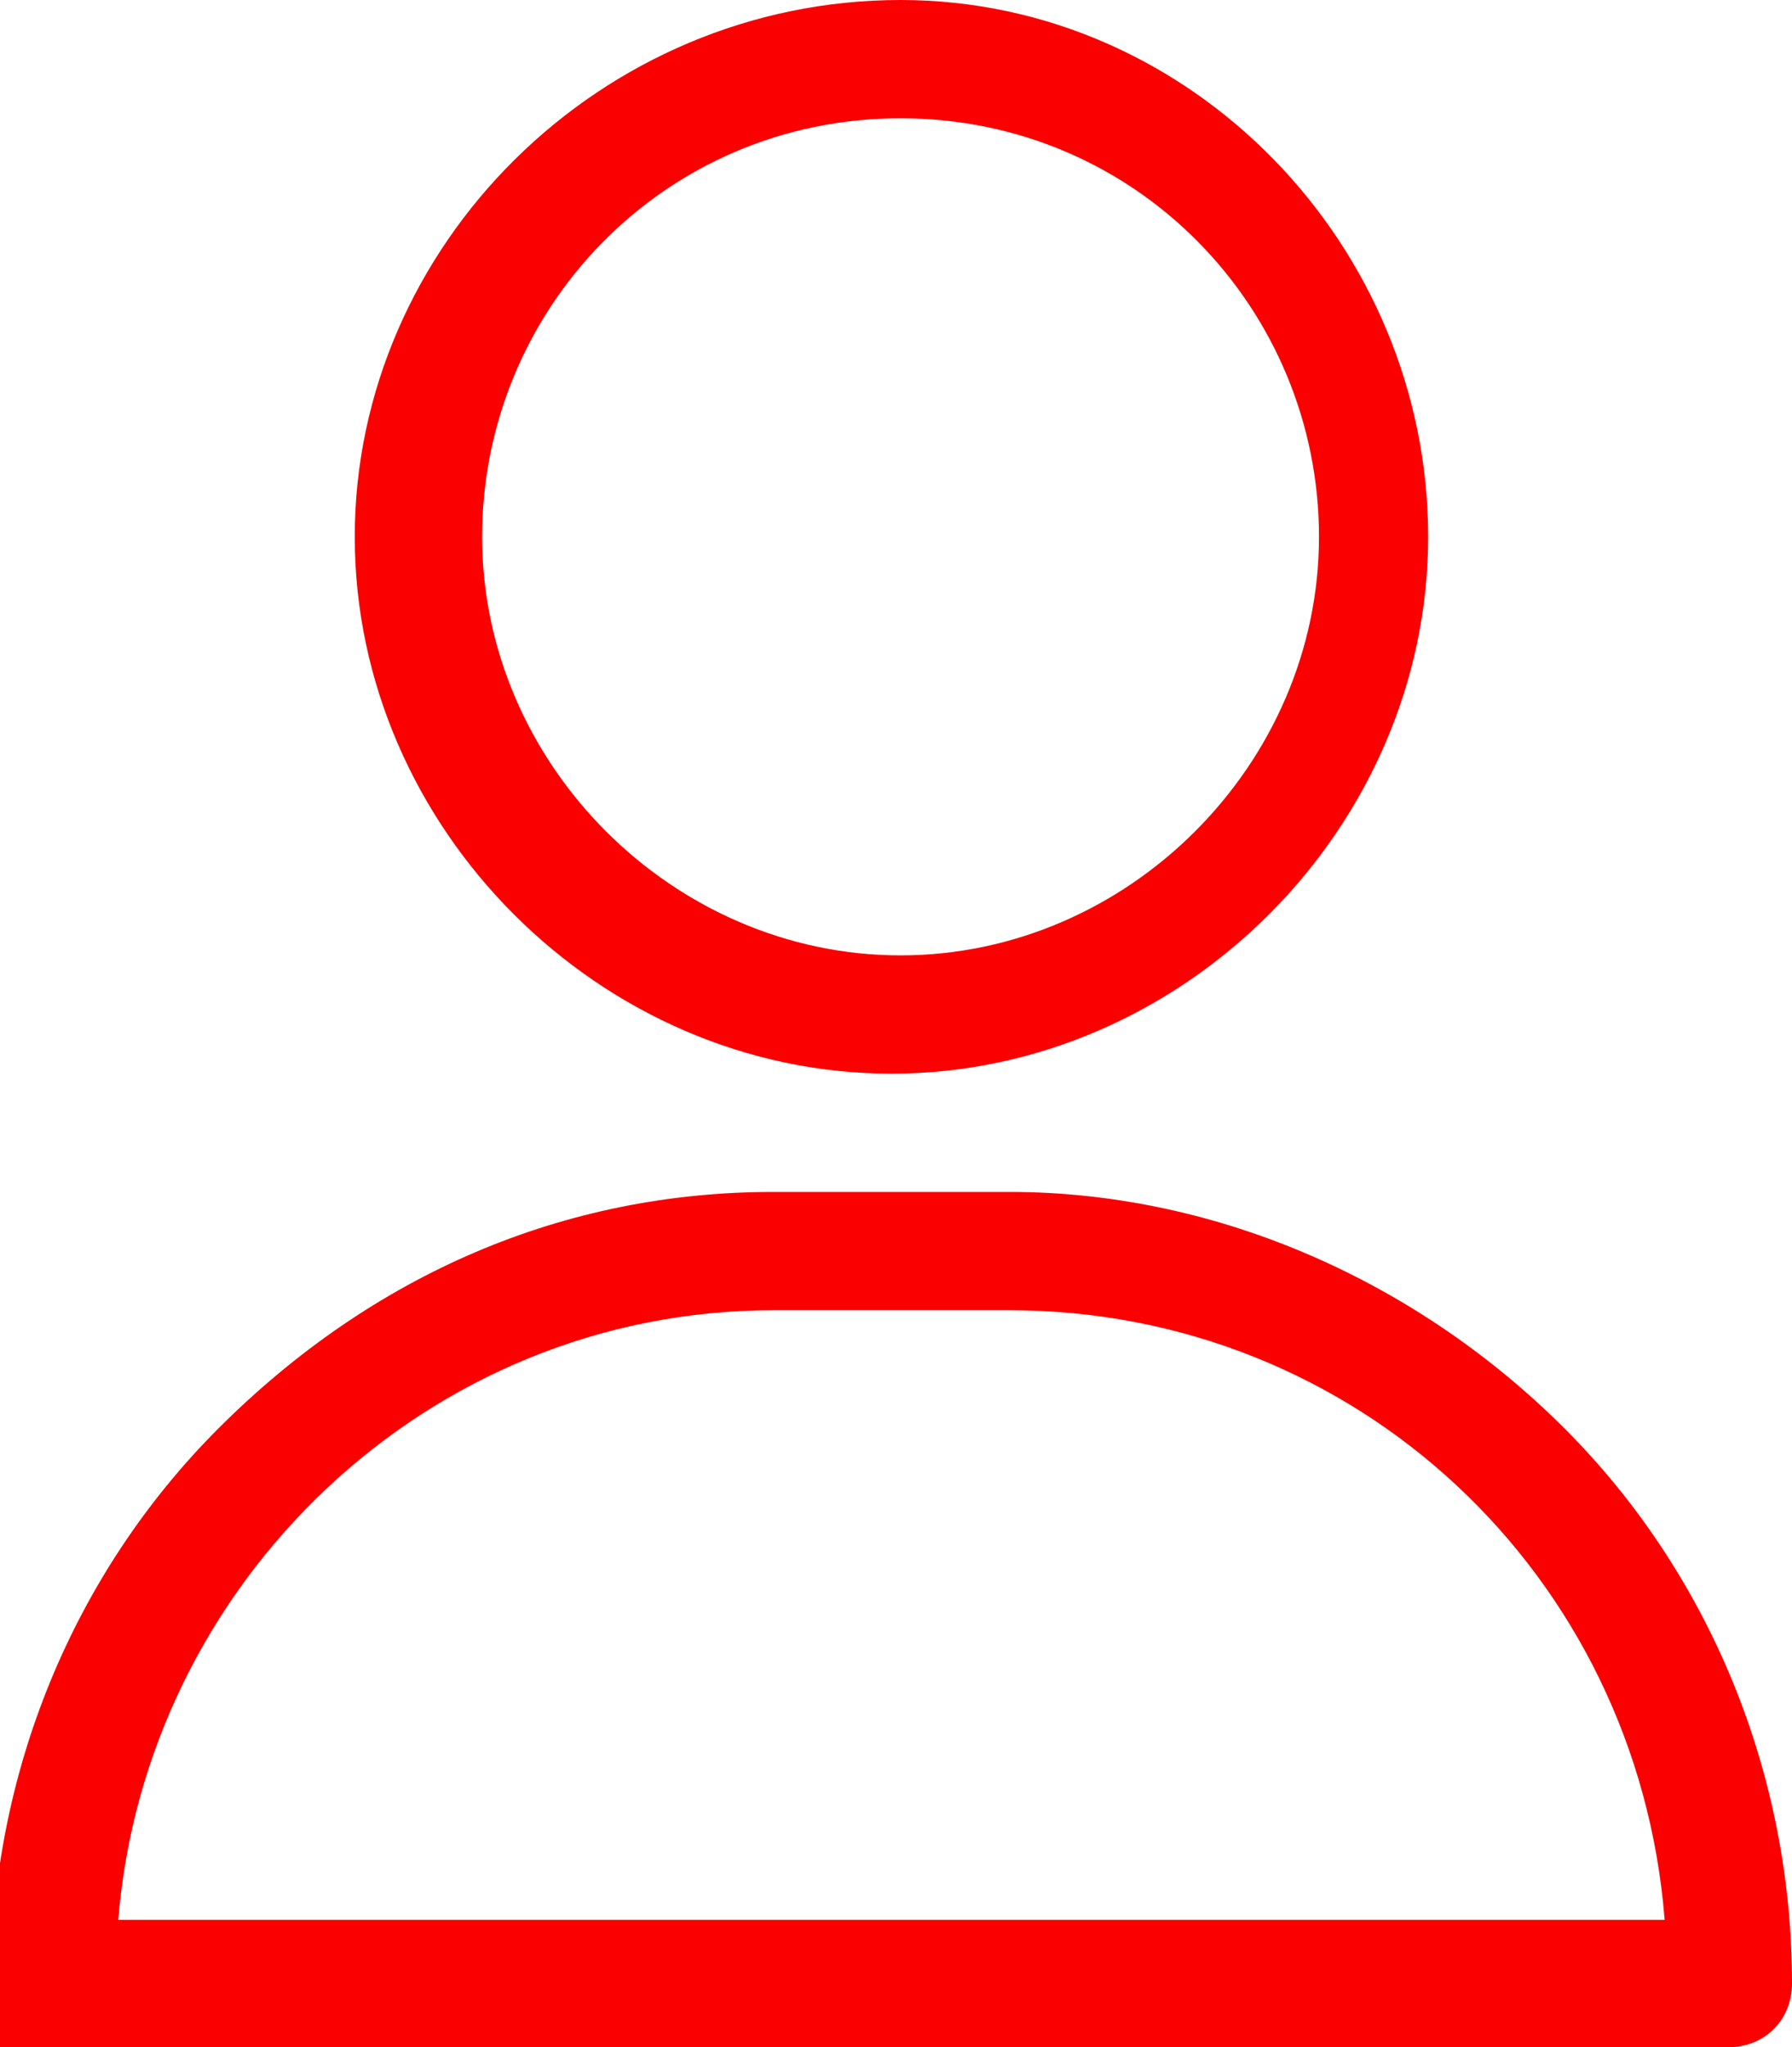
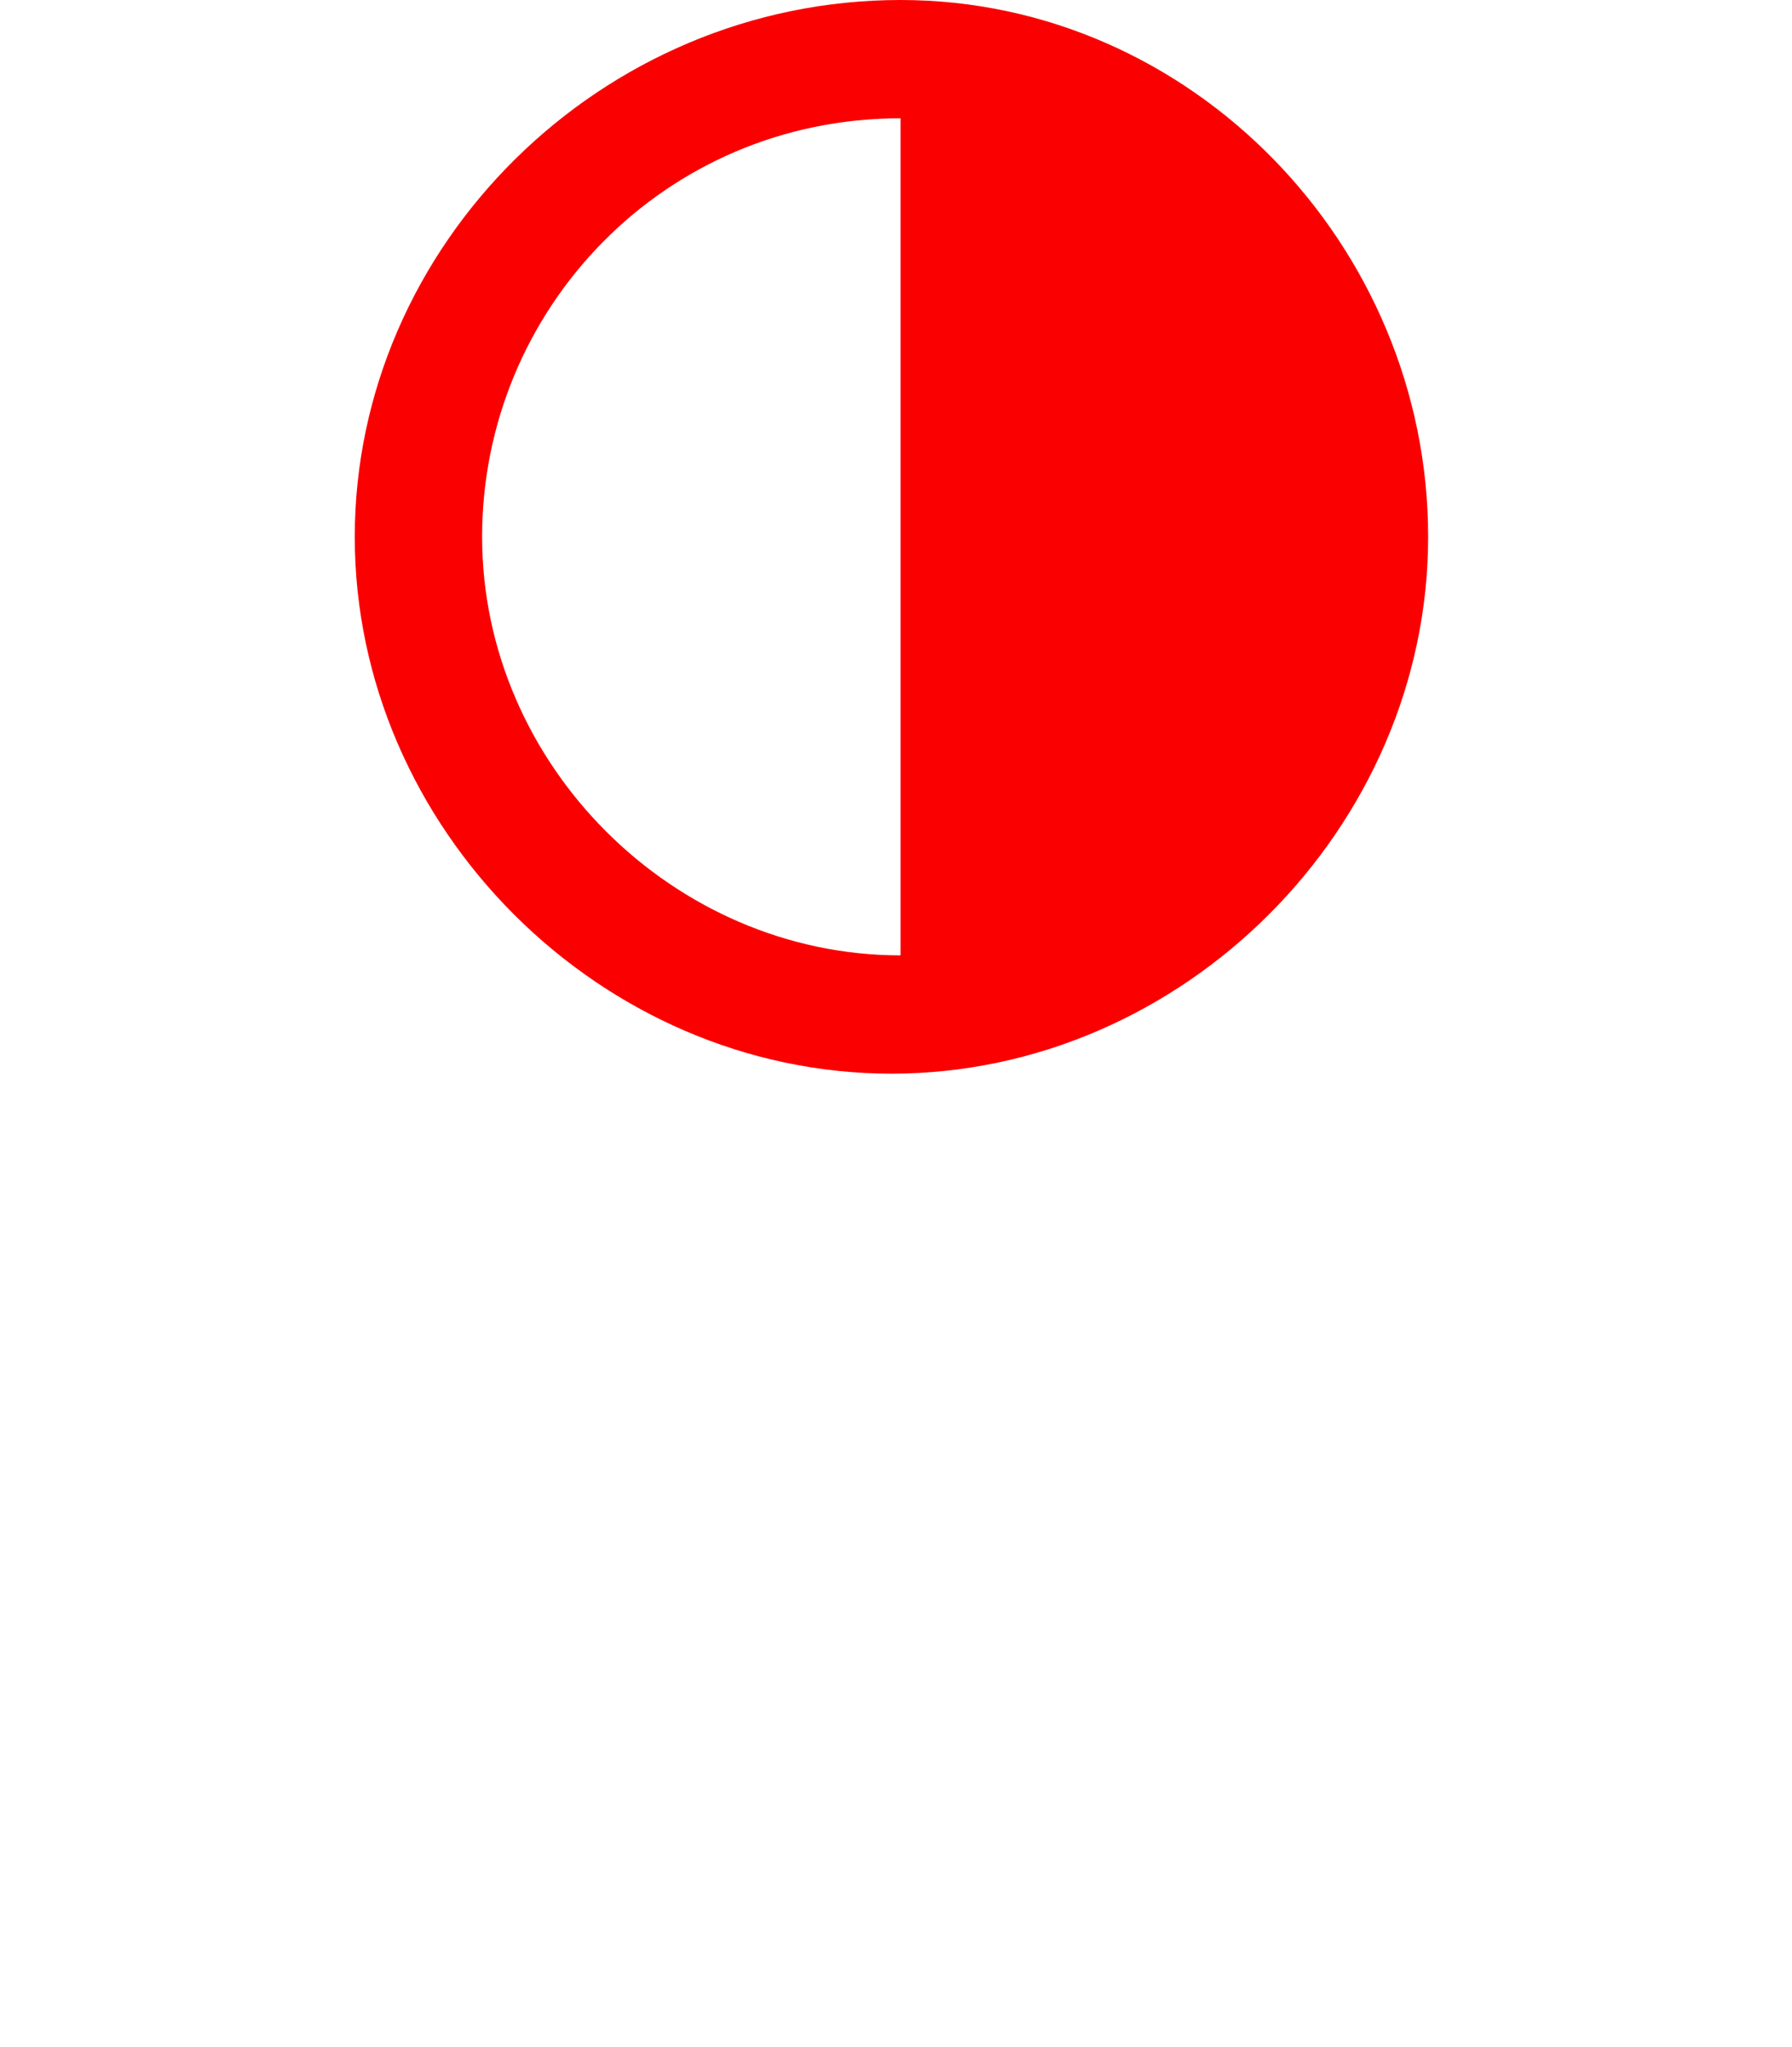
<svg xmlns="http://www.w3.org/2000/svg" id="Layer_1" data-name="Layer 1" version="1.1" viewBox="0 0 19.7 22.5">
  <defs>
    <style>
      .cls-1 {
        fill: #fa0000;
        stroke-width: 0px;
      }
    </style>
  </defs>
-   <path class="cls-1" d="M9.9,0C6.6,0,3.9,2.7,3.9,5.9s2.7,5.9,5.9,5.9,5.9-2.7,5.9-5.9S13.1,0,9.9,0ZM9.9,10.5c-2.5,0-4.6-2.1-4.6-4.6S7.3,1.3,9.9,1.3s4.6,2.1,4.6,4.6-2.1,4.6-4.6,4.6Z" />
-   <path class="cls-1" d="M17.2,15.7c-1.6-1.6-3.8-2.6-6.1-2.6h-2.6c-2.3,0-4.4.9-6.1,2.6-1.6,1.6-2.5,3.8-2.5,6.1s.3.7.7.7h18.4c.4,0,.7-.3.7-.7,0-2.3-.9-4.5-2.5-6.1ZM1.3,21.1c.3-3.7,3.4-6.7,7.2-6.7h2.6c3.8,0,6.9,2.9,7.2,6.7H1.3Z" />
+   <path class="cls-1" d="M9.9,0C6.6,0,3.9,2.7,3.9,5.9s2.7,5.9,5.9,5.9,5.9-2.7,5.9-5.9S13.1,0,9.9,0ZM9.9,10.5c-2.5,0-4.6-2.1-4.6-4.6S7.3,1.3,9.9,1.3Z" />
</svg>